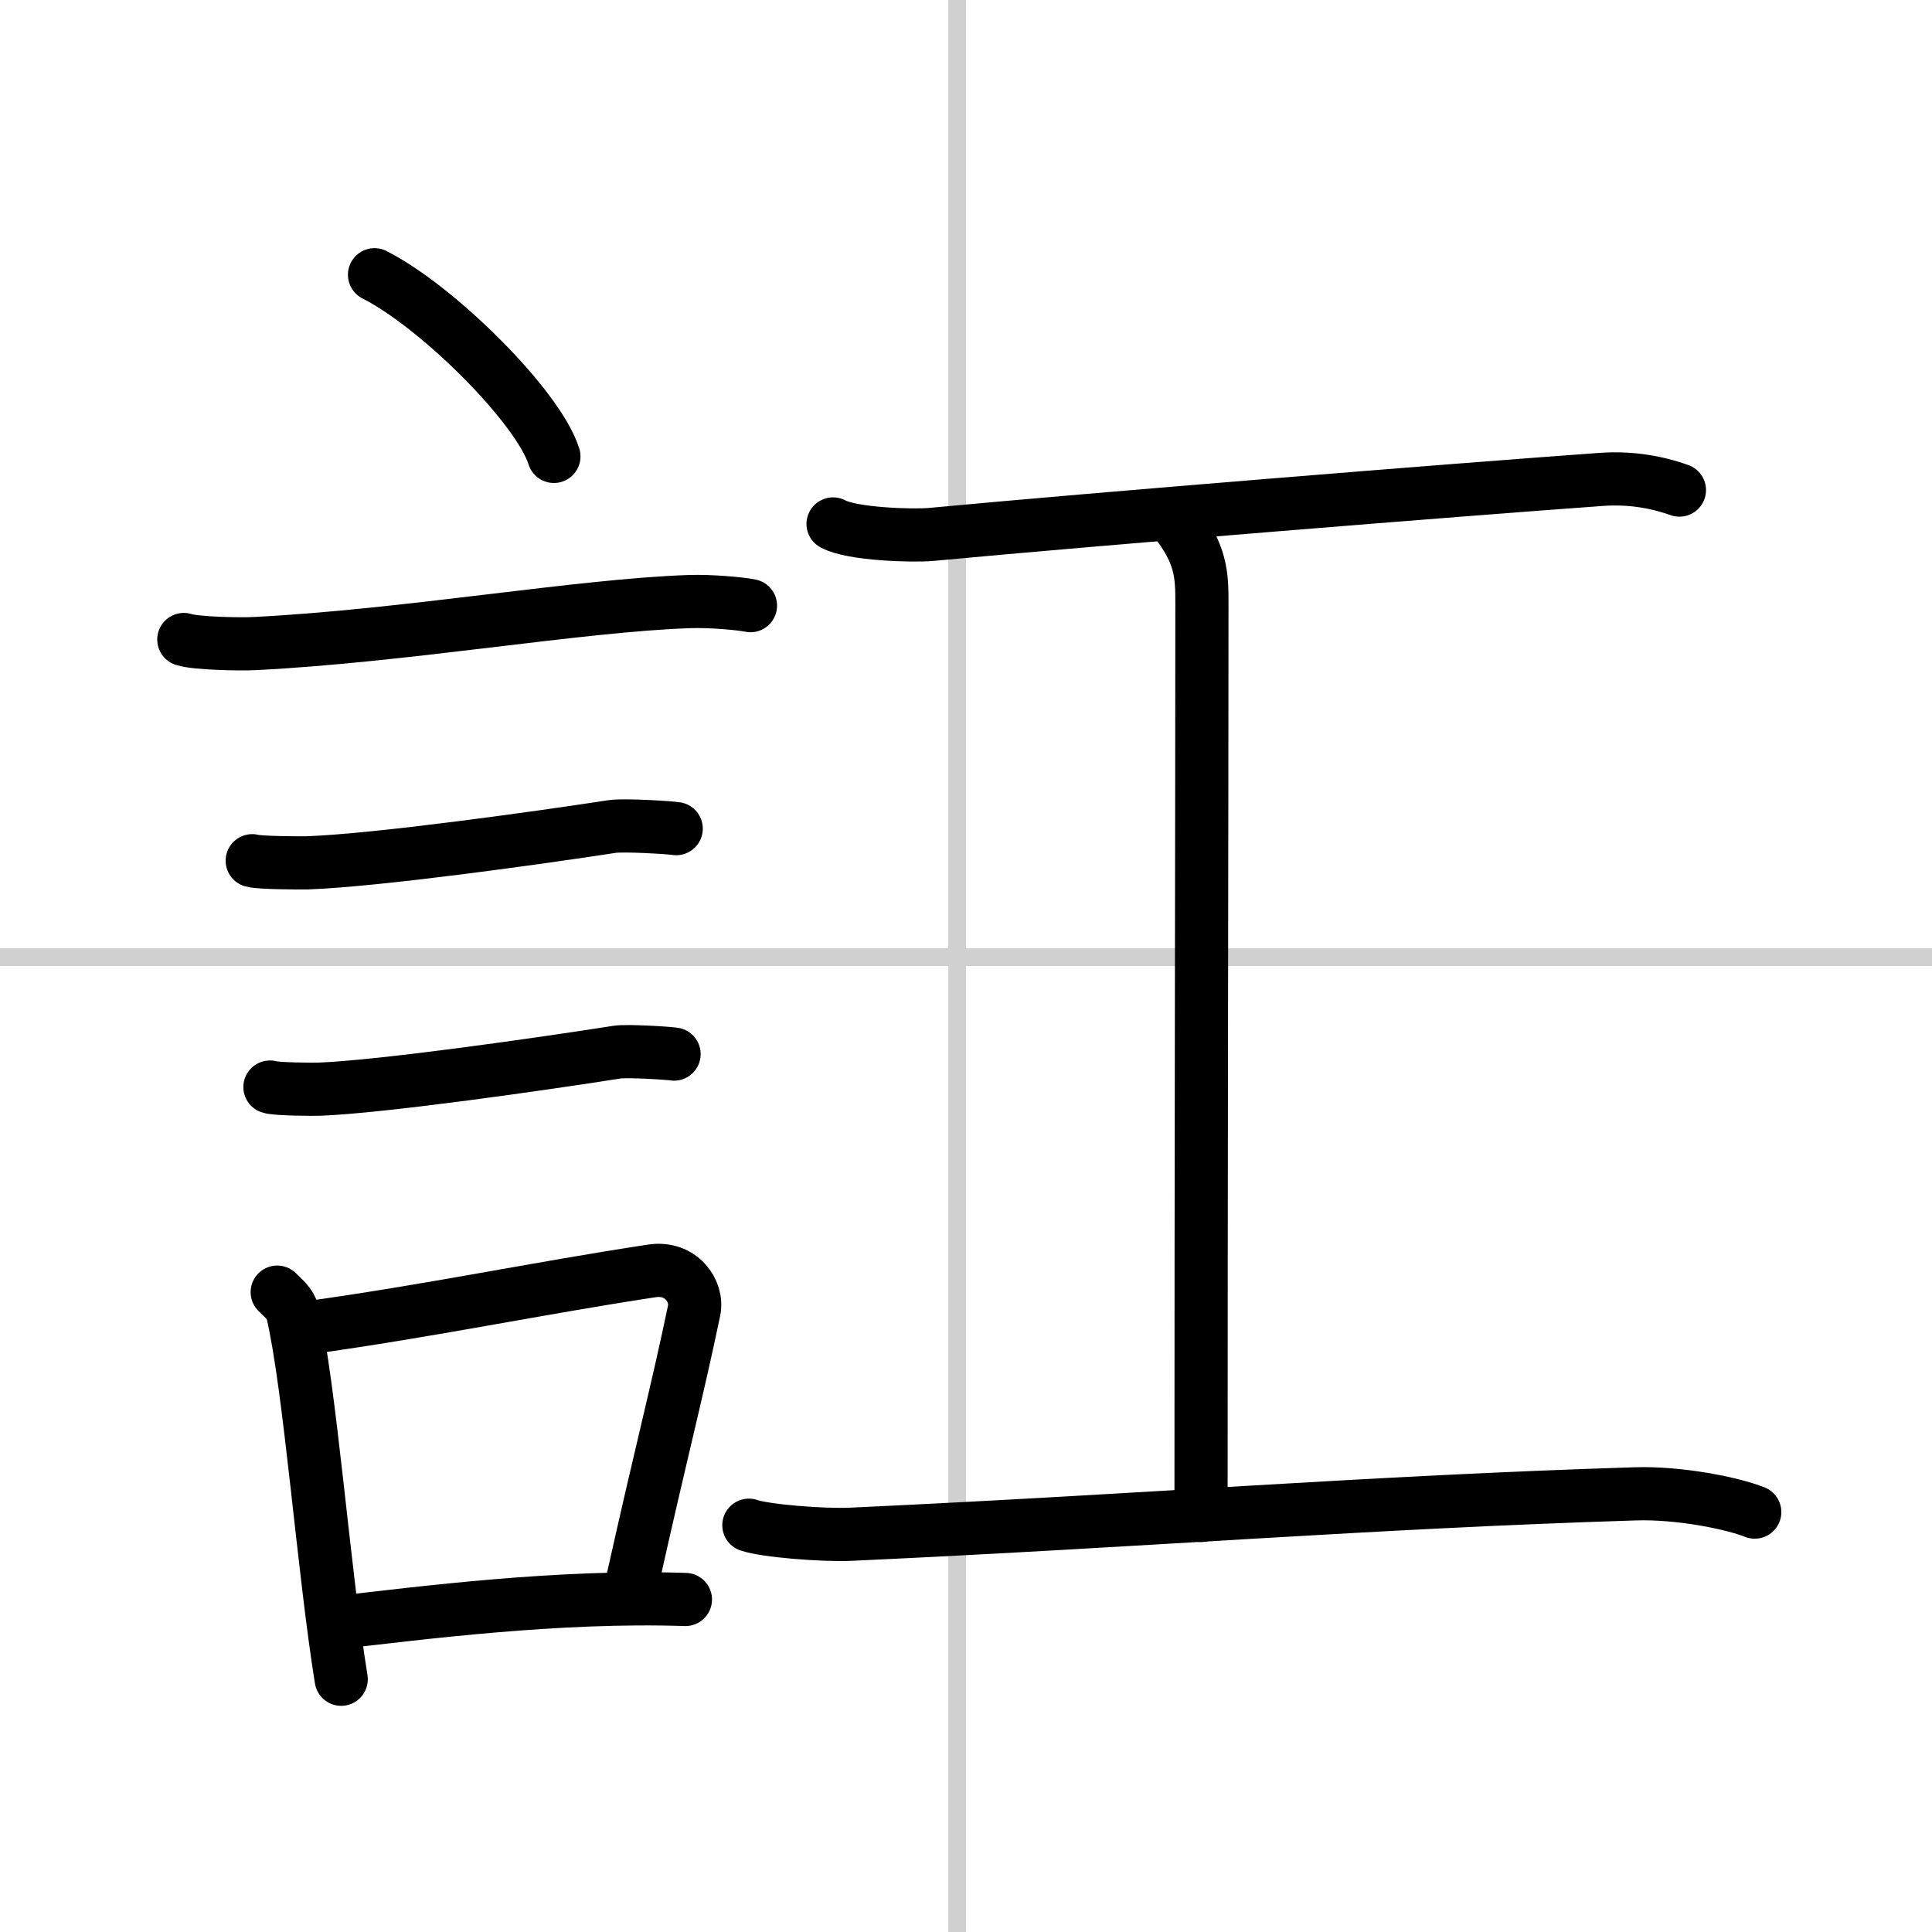
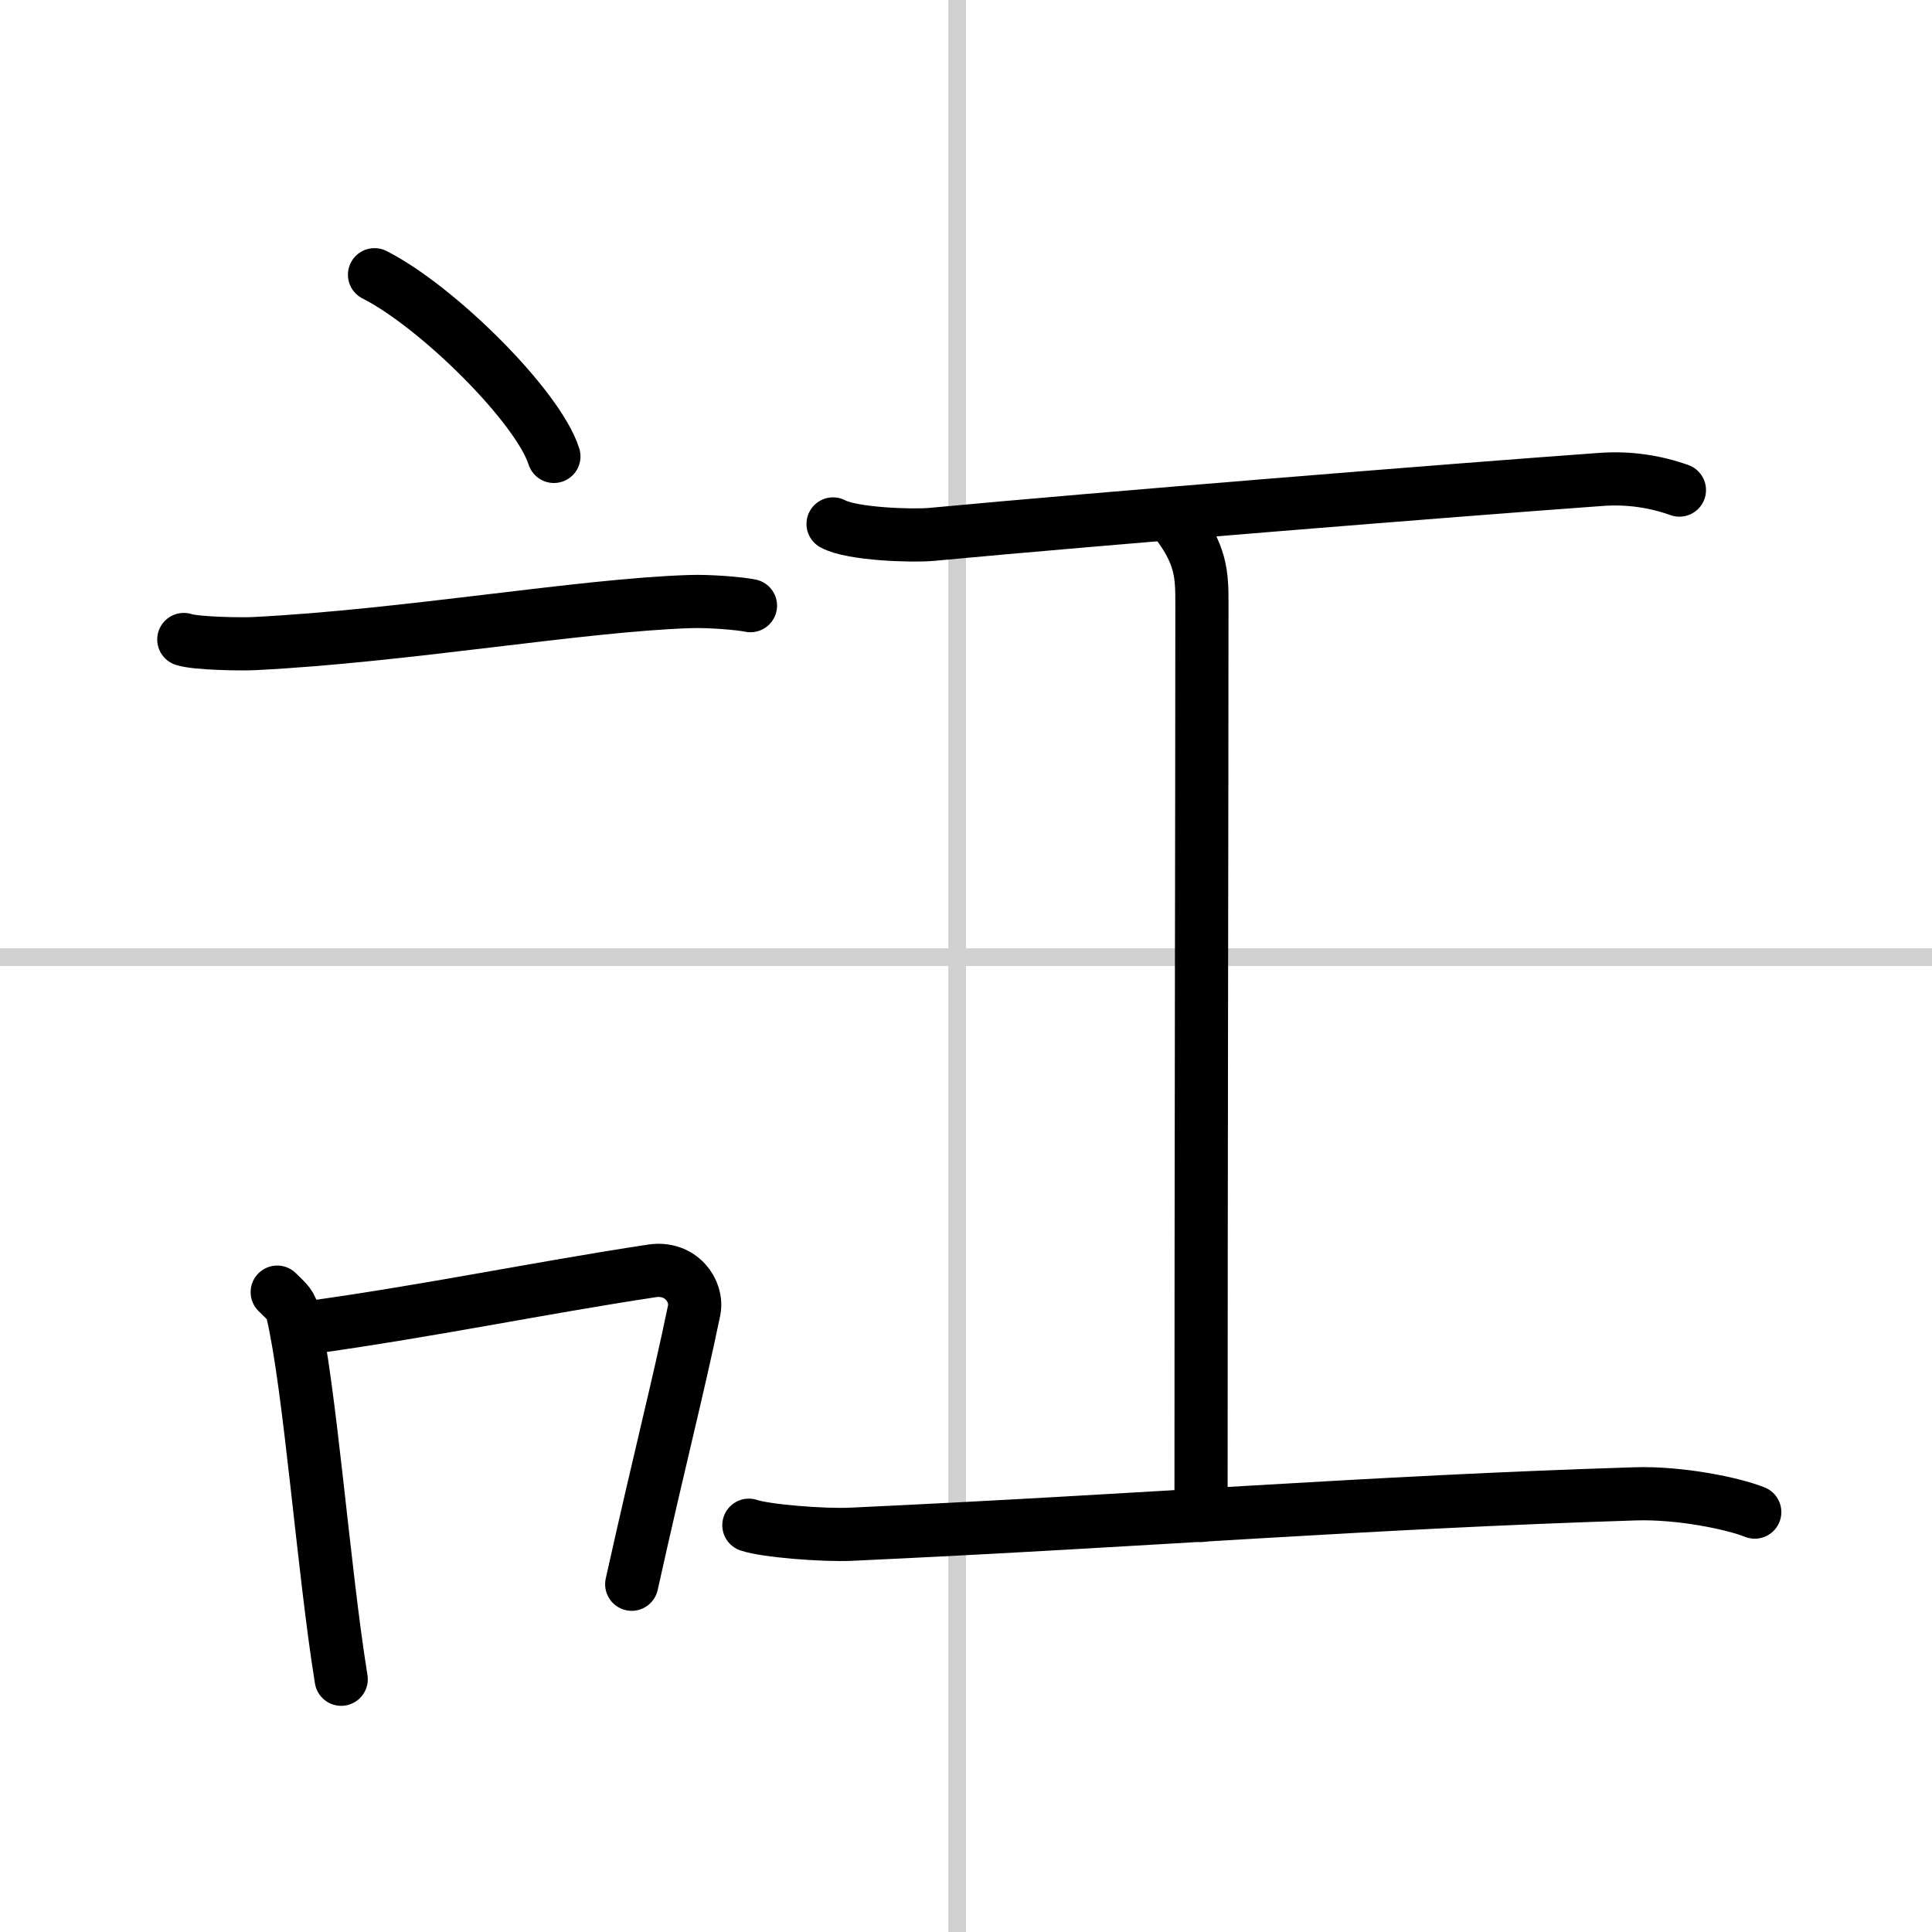
<svg xmlns="http://www.w3.org/2000/svg" width="400" height="400" viewBox="0 0 109 109">
  <rect x="0" y="0" width="109" height="109" fill="#808080" stroke="none" />
  <g fill="none" stroke="#000" stroke-linecap="round" stroke-linejoin="round" stroke-width="3">
    <rect width="100%" height="100%" fill="#fff" stroke="#fff" />
    <line x1="54" x2="54" y2="109" stroke="#d0d0d0" stroke-width="1" />
    <line x2="109" y1="54" y2="54" stroke="#d0d0d0" stroke-width="1" />
    <path d="m21.13 15.5c3.57 1.81 9.23 7.44 10.12 10.25" />
    <path d="m10.37 36.08c0.69 0.23 3.29 0.27 3.98 0.23 8.46-0.42 18.41-2.17 24.56-2.37 1.14-0.04 2.86 0.11 3.43 0.23" />
-     <path d="m14.23 48.56c0.38 0.12 2.71 0.13 3.1 0.12 3.97-0.14 13.17-1.43 17.21-2.05 0.63-0.1 3.29 0.06 3.61 0.12" />
-     <path d="m15.23 61.33c0.34 0.12 2.42 0.13 2.77 0.12 3.55-0.13 12.75-1.45 16.81-2.09 0.56-0.09 2.94 0.06 3.22 0.11" />
    <path d="m15.64 72.9c0.35 0.36 0.75 0.65 0.86 1.13 0.99 4.21 1.75 14.54 2.75 20.71" />
    <path d="m17.31 74.92c7-0.97 13.02-2.24 19.48-3.22 1.62-0.24 2.6 1.13 2.37 2.24-0.96 4.62-1.81 7.76-3.52 15.44" />
-     <path d="M18.97,91.55C23.78,91,31.5,90,38.67,90.24" />
    <path d="m47 29.56c1.05 0.58 4.48 0.69 5.55 0.59 9.7-0.91 29.43-2.5 37.75-3.1 1.62-0.12 3.1 0.12 4.45 0.6" />
    <path d="m66.2 29.25c1.61 2.01 1.61 3.22 1.61 4.83 0 11.26-0.05 32.12-0.05 51.42" />
    <path d="m42.25 86.05c0.92 0.32 4.19 0.58 5.75 0.51 17.25-0.8 29-1.8 44.25-2.28 2.5-0.08 5.5 0.53 6.75 1.03" />
  </g>
</svg>